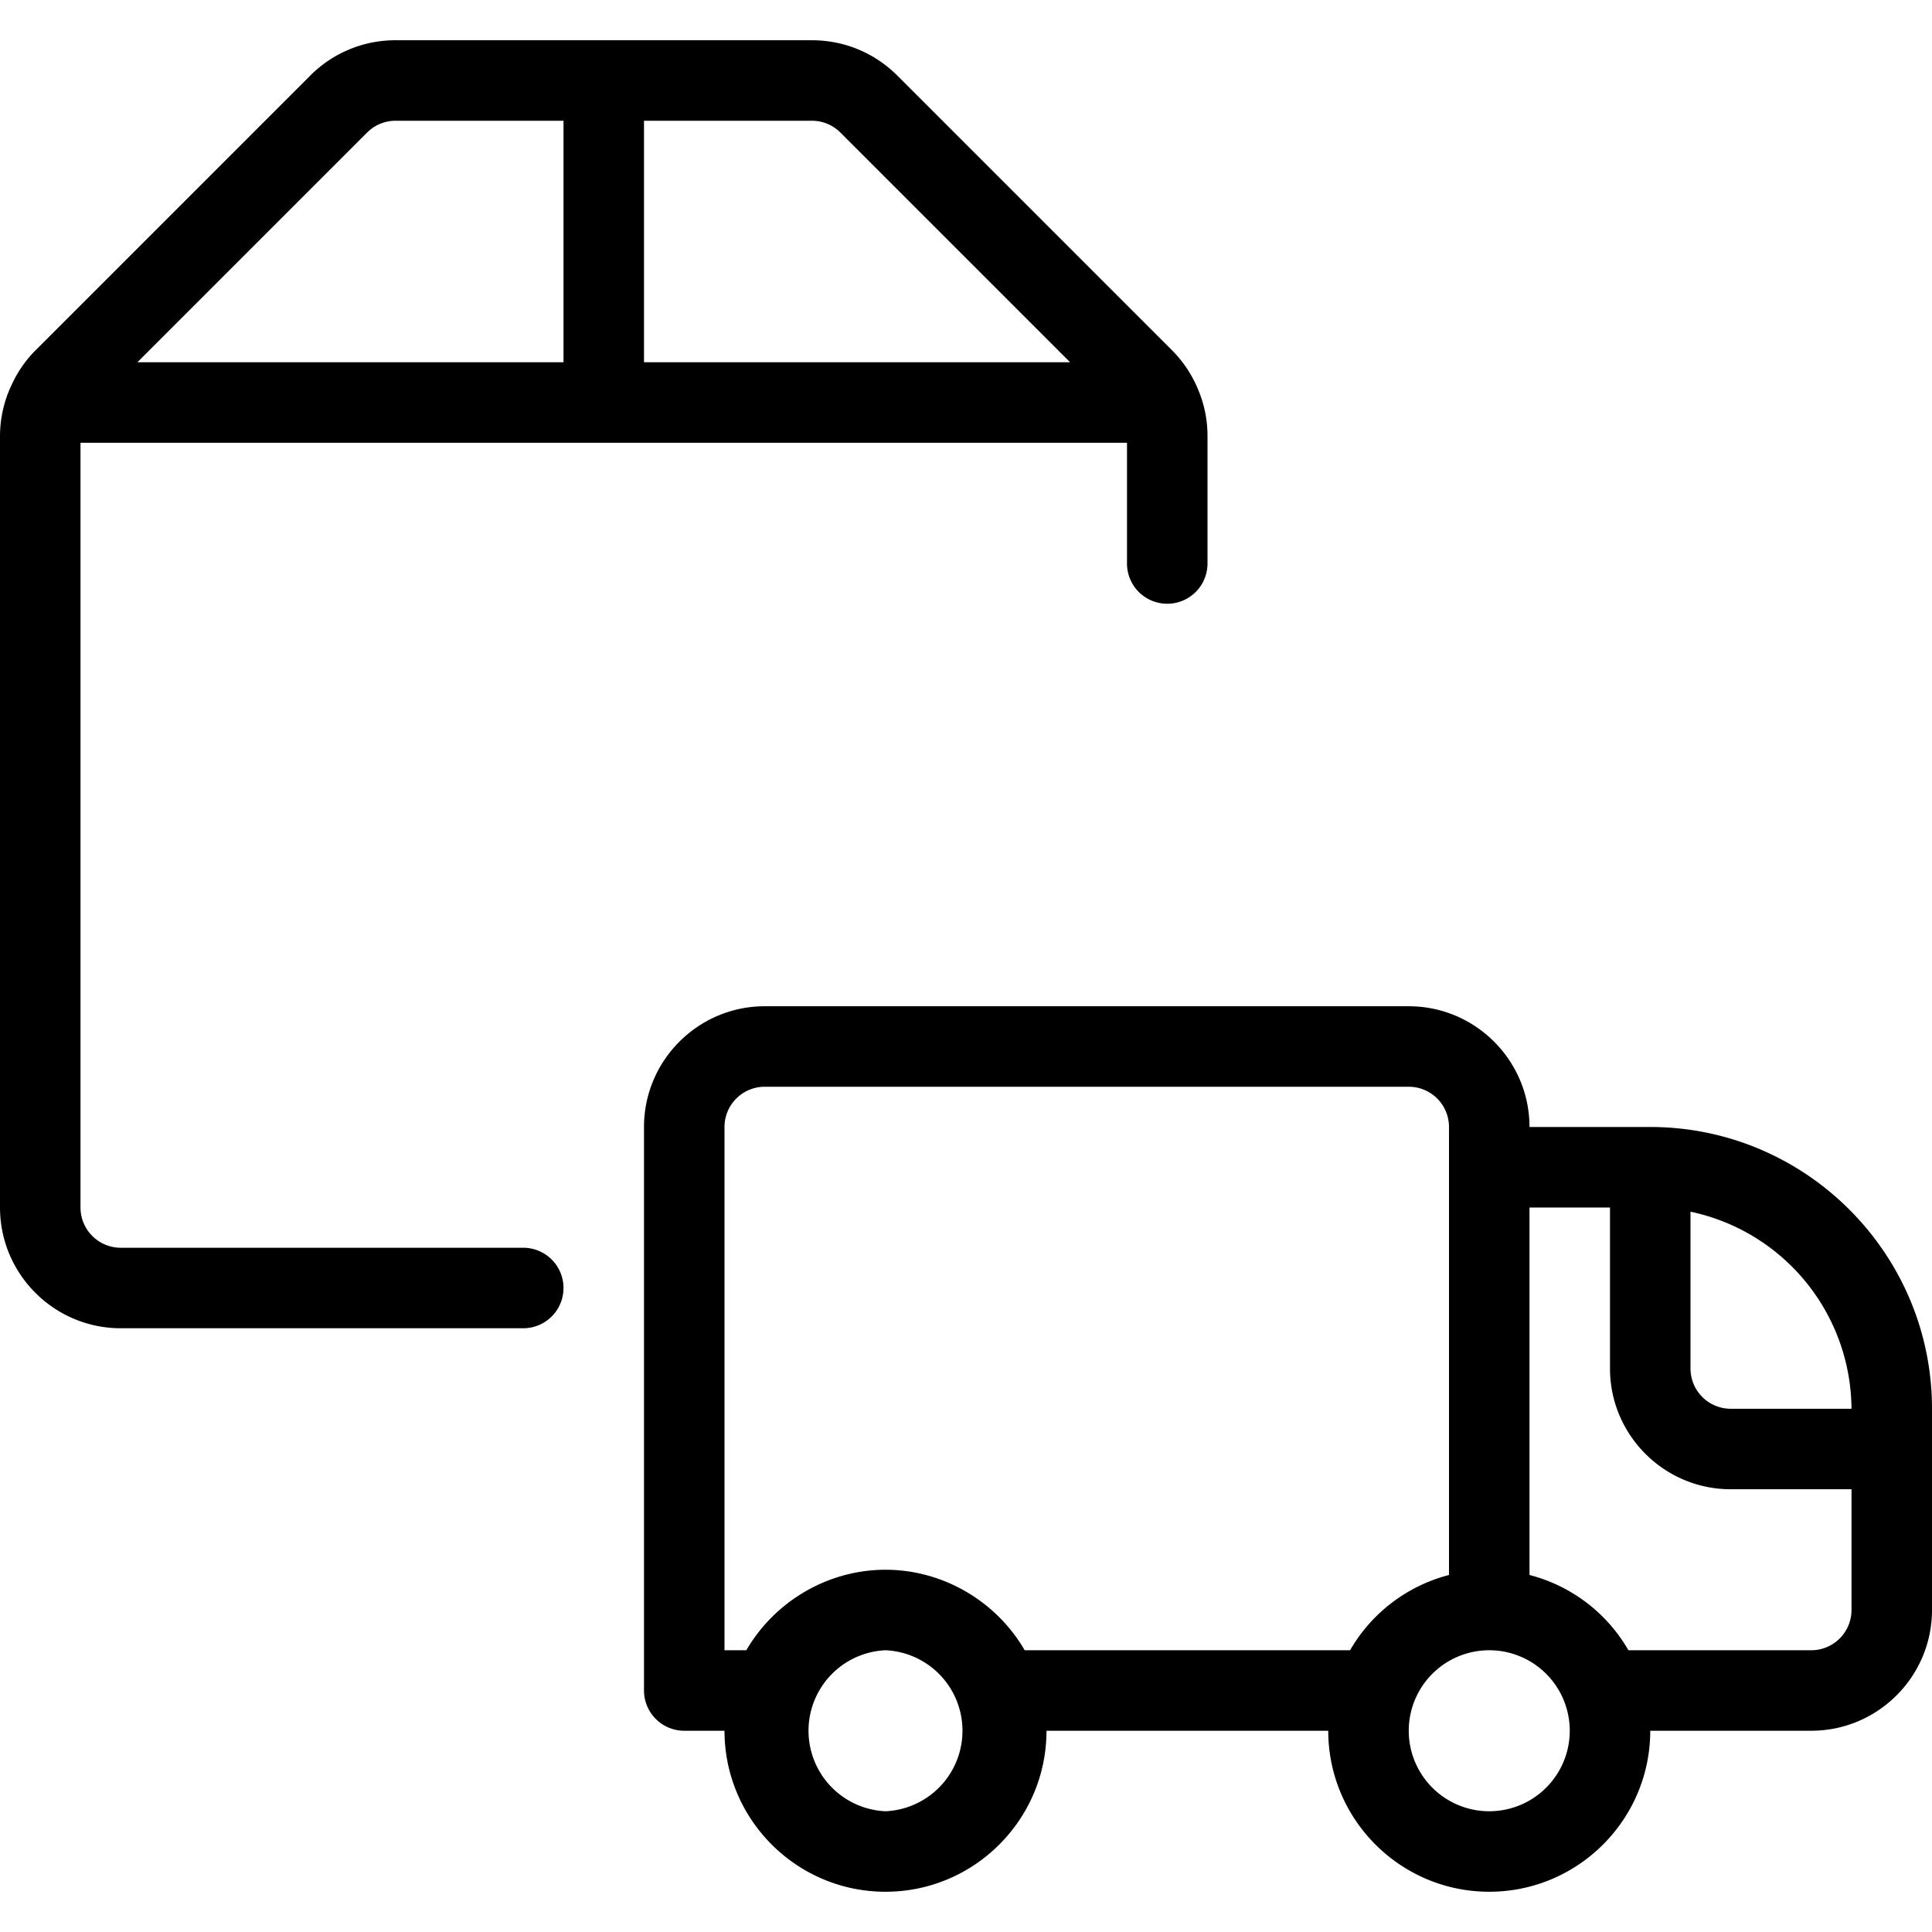
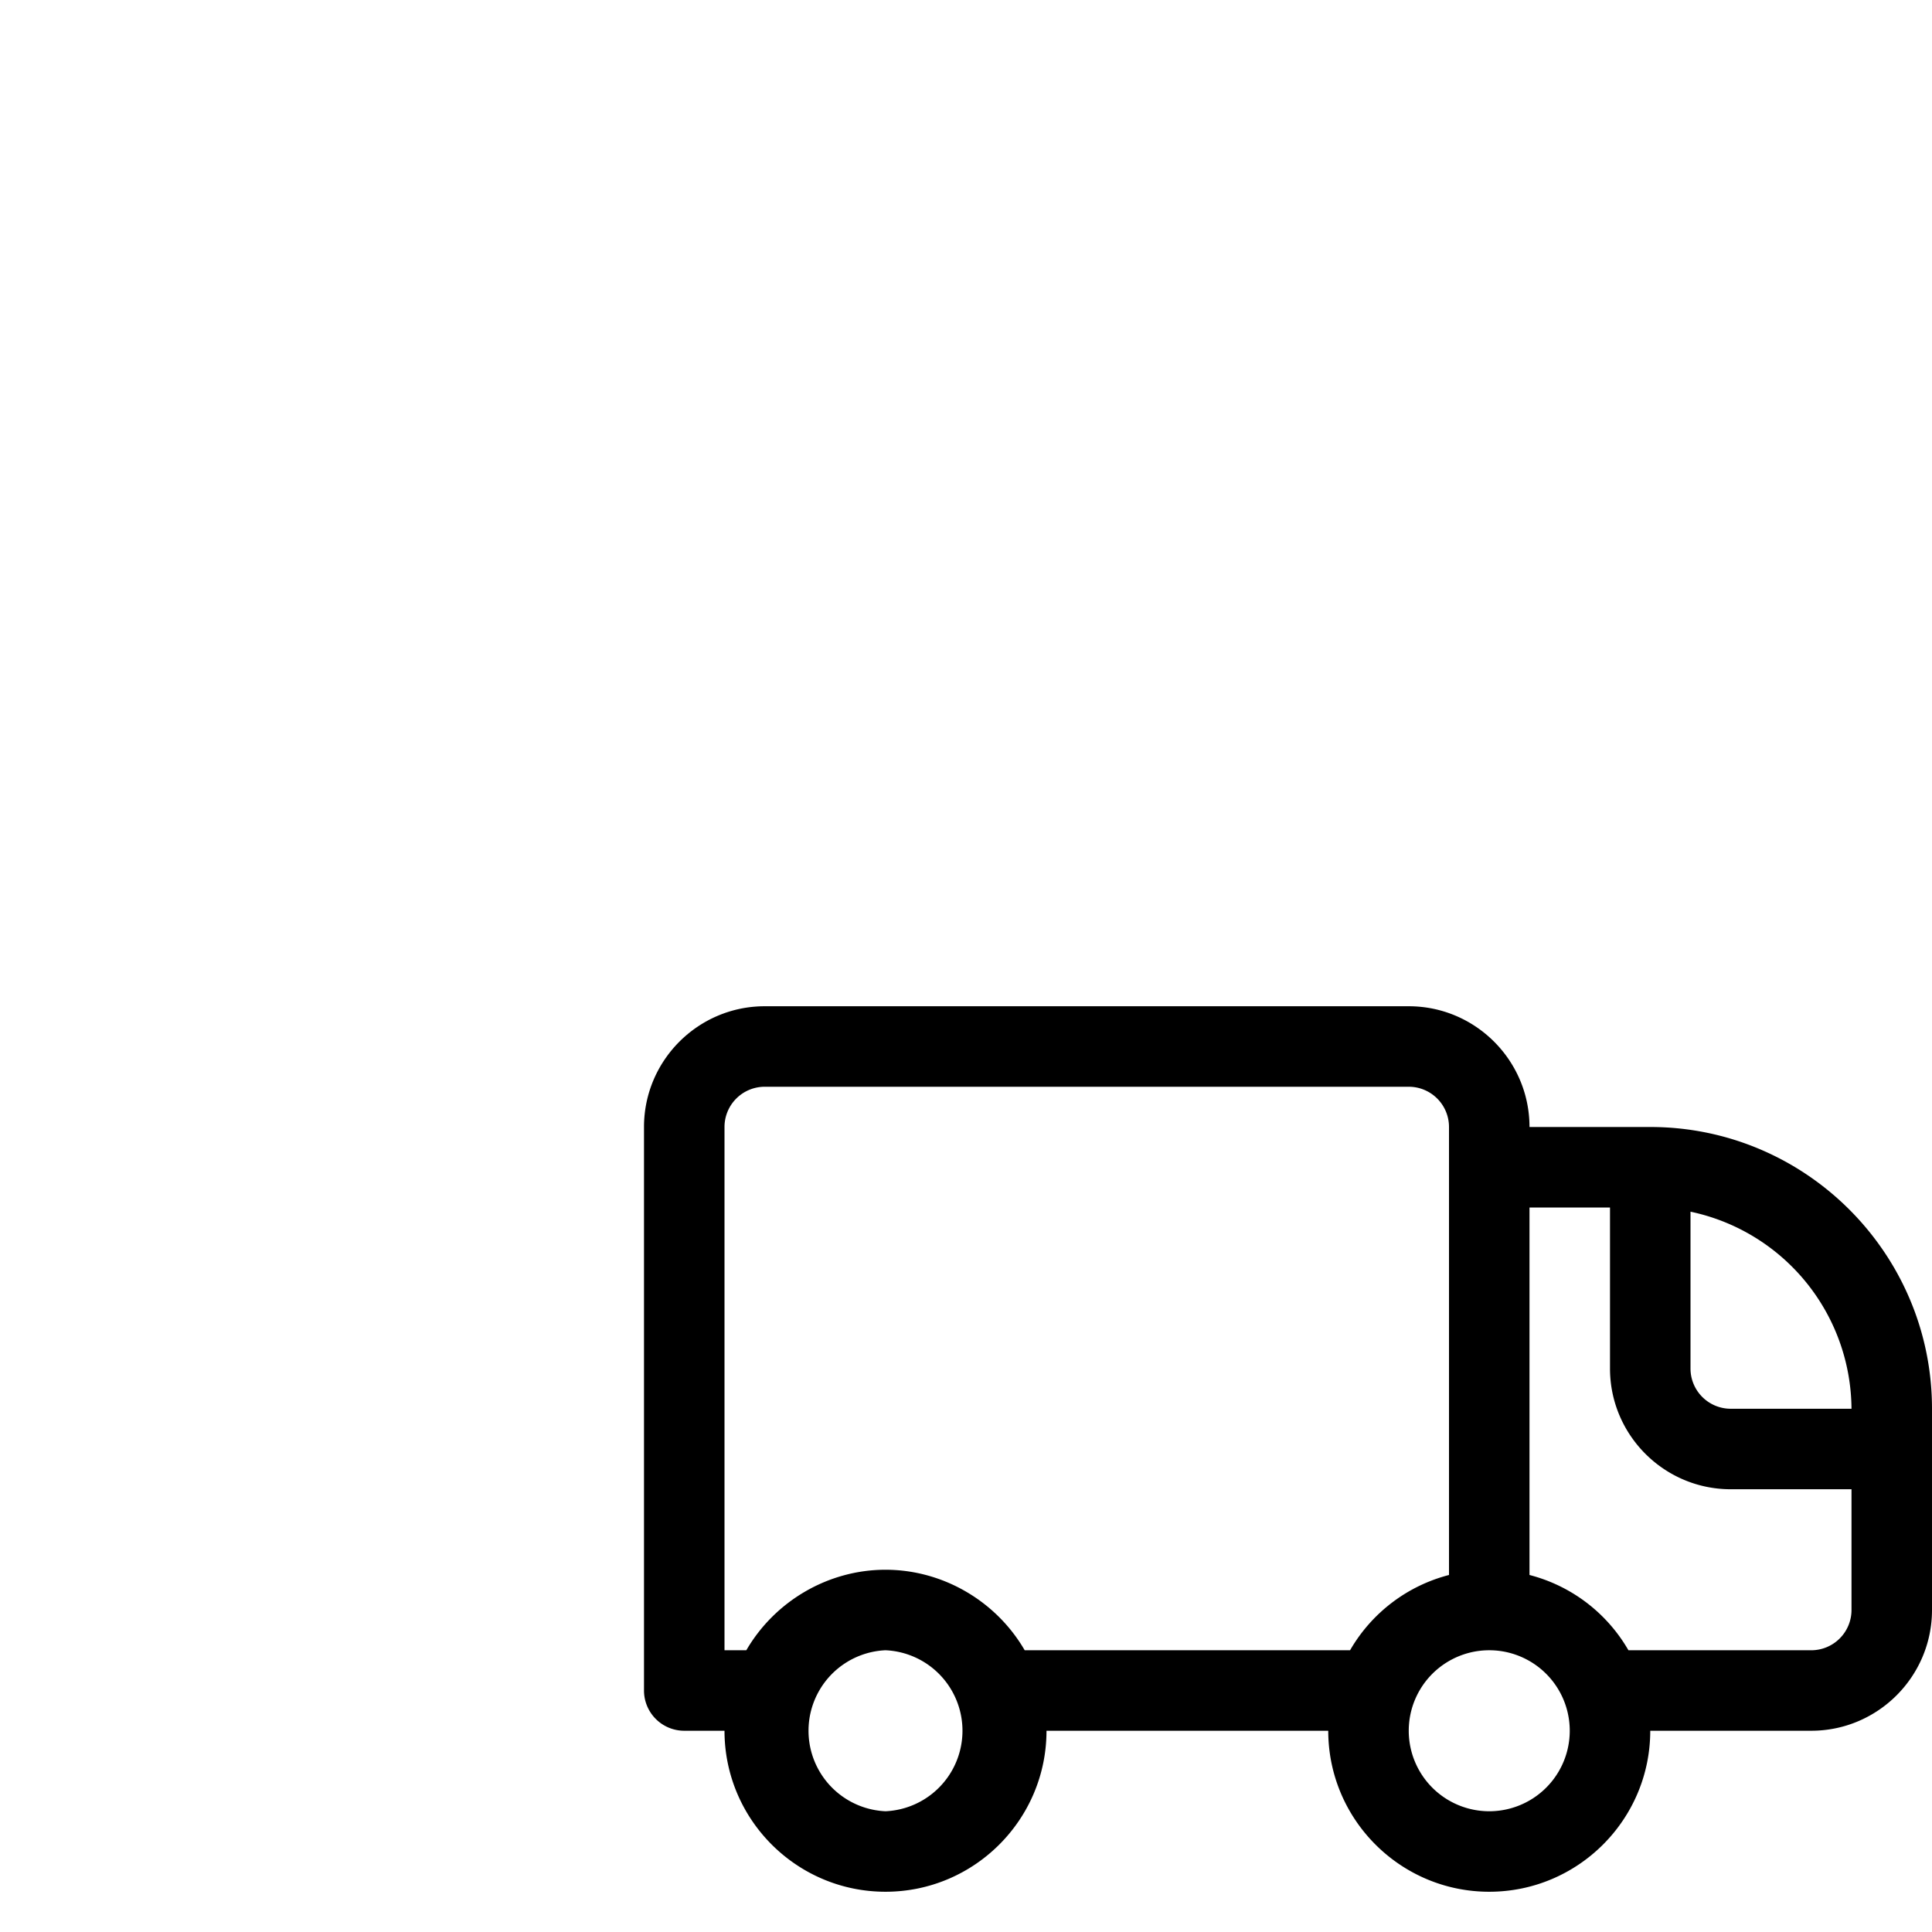
<svg xmlns="http://www.w3.org/2000/svg" viewBox="0 0 24 24">
  <path d="M18.5 23.5c-1.103 0-2-.897-2-2H13c0 1.103-.897 2-2 2s-2-.897-2-2h-.5A.5.5 0 0 1 8 21v-7c0-.827.673-1.5 1.5-1.5h8c.827 0 1.5.673 1.5 1.5h1.5c1.93 0 3.5 1.57 3.5 3.5V20c0 .827-.673 1.5-1.5 1.5h-2c0 1.103-.897 2-2 2zm0-3a1 1 0 1 0 0 2 1 1 0 0 0 0-2zm-7.5 0a1.001 1.001 0 0 0 0 2 1.001 1.001 0 0 0 0-2zm11.5 0a.5.5 0 0 0 .5-.5v-1.5h-1.5c-.827 0-1.5-.673-1.5-1.5v-2h-1v4.565c.518.134.96.469 1.229.935H22.5zm-5.729 0A1.996 1.996 0 0 1 18 19.565V14a.5.5 0 0 0-.5-.5h-8a.5.5 0 0 0-.5.5v6.5h.271c.356-.612 1.018-1 1.729-1s1.374.388 1.729 1h4.042zM21 17a.5.5 0 0 0 .5.5H23a2.52 2.52 0 0 0-2-2.448V17z" />
-   <path d="M1.5 16.5C.673 16.5 0 15.827 0 15V5.414a1.487 1.487 0 0 1 .151-.647c.071-.152.17-.295.288-.413L3.853.94A1.49 1.49 0 0 1 4.914.5h5.172c.401 0 .777.156 1.061.439l3.414 3.414a1.488 1.488 0 0 1 .312.462c.084.189.127.392.127.599V7a.5.5 0 0 1-1 0V5.5H1V15a.5.5 0 0 0 .5.5h5a.5.5 0 0 1 0 1h-5zm11.793-12l-2.854-2.854a.497.497 0 0 0-.353-.146H8v3h5.293zM7 4.5v-3H4.914a.497.497 0 0 0-.353.146L1.707 4.5H7z" />
</svg>